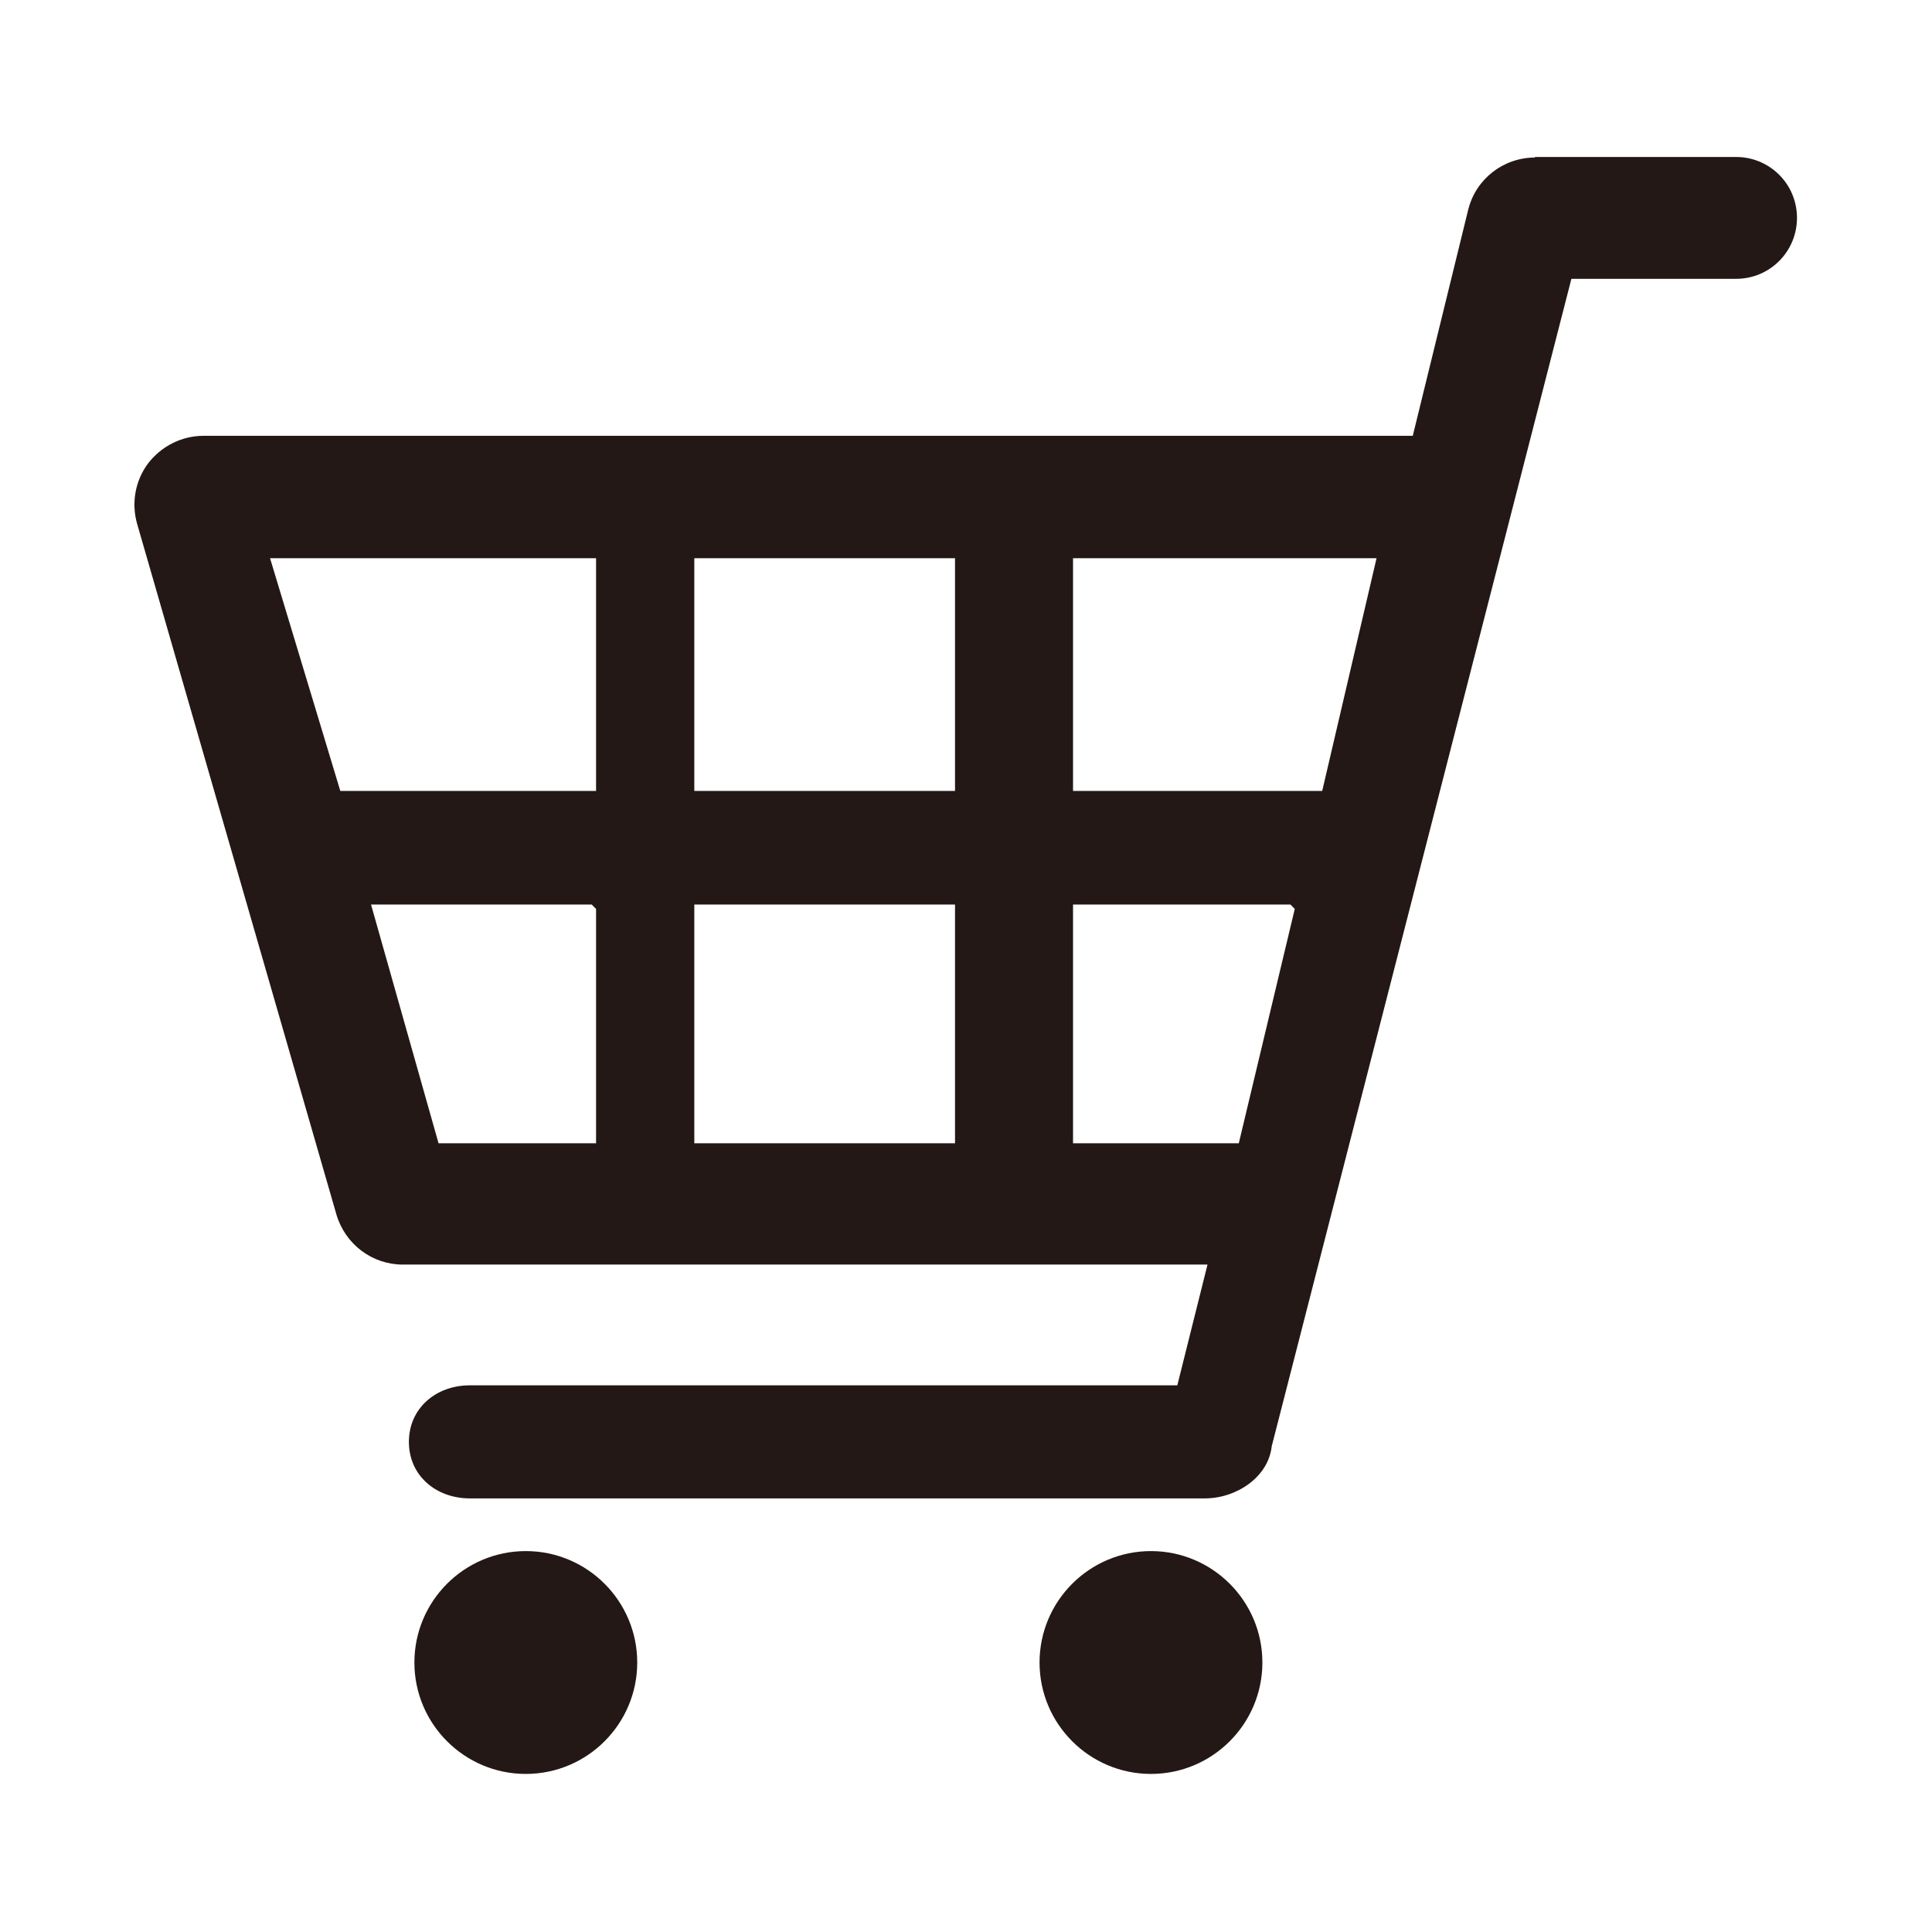
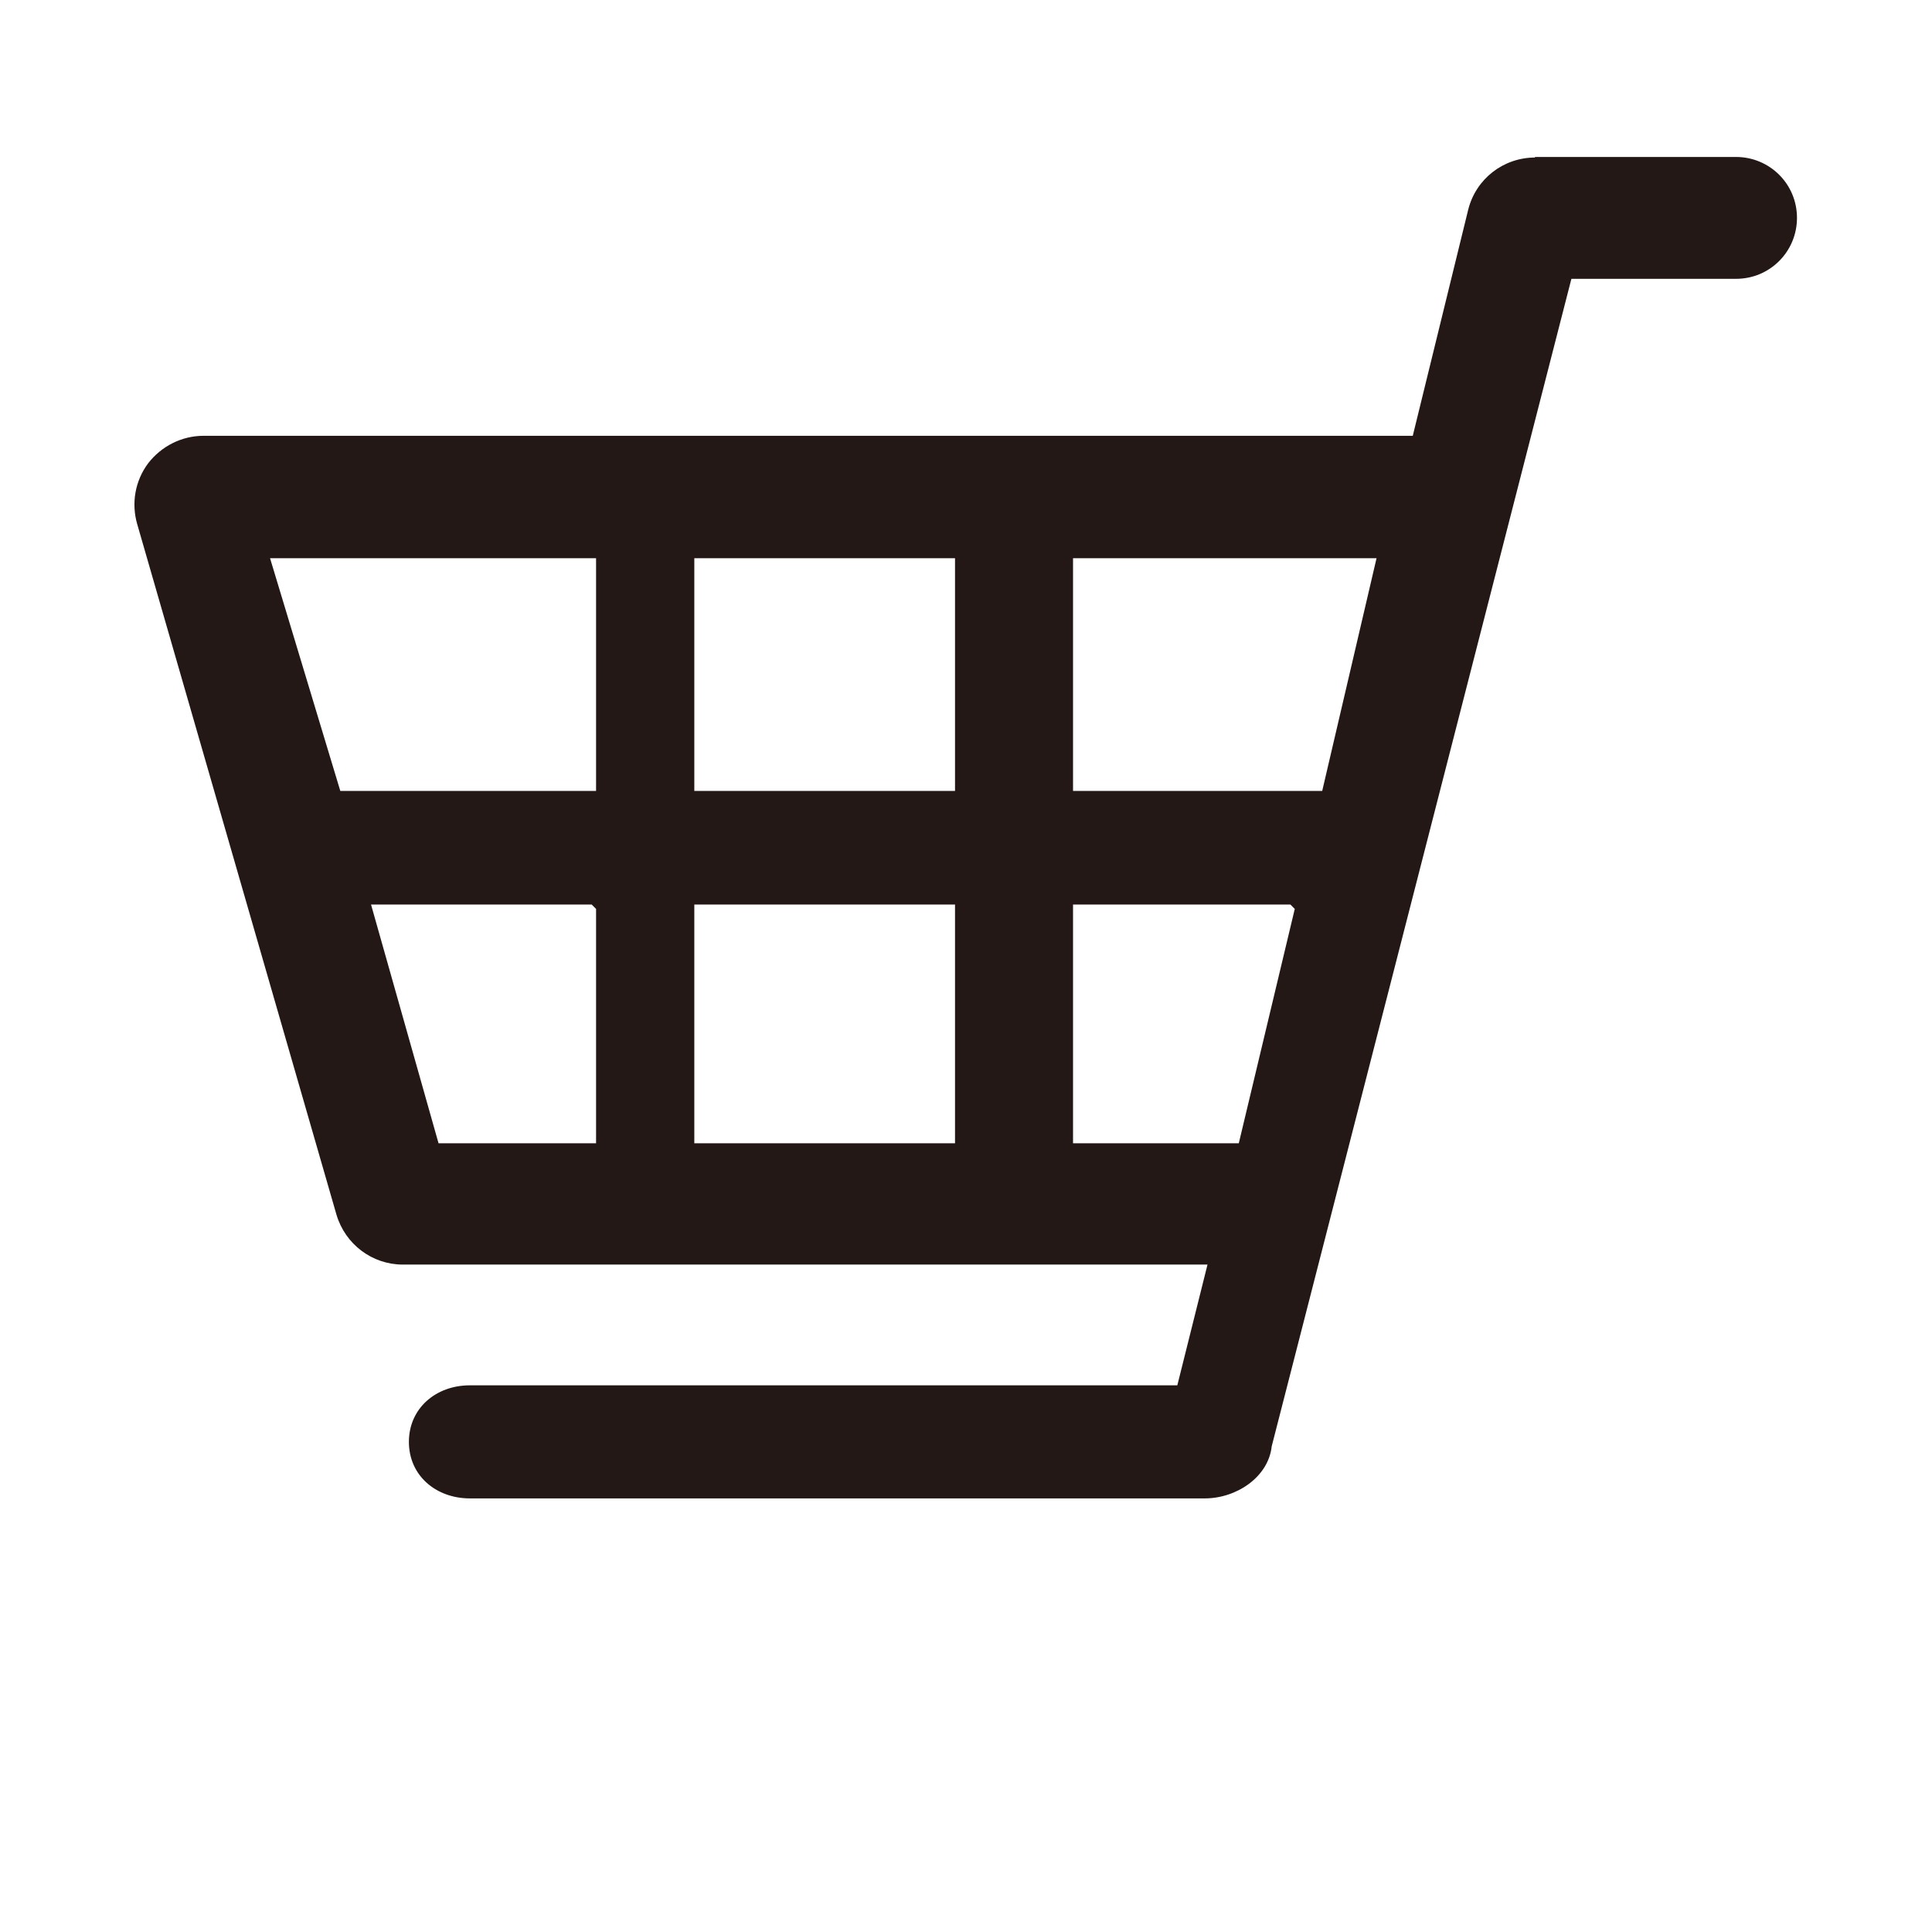
<svg xmlns="http://www.w3.org/2000/svg" id="_レイヤー_2" data-name="レイヤー 2" width="12.42mm" height="12.42mm" viewBox="0 0 35.2 35.2">
  <defs>
    <style>
      .cls-1 {
        fill: none;
      }

      .cls-2 {
        fill: #231815;
      }
    </style>
  </defs>
  <g id="_レイヤー_10" data-name="レイヤー 10">
    <g>
      <g>
        <path class="cls-2" d="M27.97,2.87c-.58,0-1.08.39-1.22.95l-1.01,4.12H3.71c-.4,0-.77.19-1.01.5-.24.32-.31.73-.2,1.11l3.63,12.58c.16.54.65.91,1.21.91h14.66l-.55,2.2h-12.89c-.62,0-1.11.42-1.11,1.03h0c0,.62.5,1.03,1.11,1.03h13.39c.58,0,1.16-.39,1.22-.95l5.46-21.27h3c.62,0,1.11-.5,1.11-1.11h0c0-.62-.5-1.11-1.11-1.11h-3.67ZM23.59,16.56l-1.02,4.27h-3.02v-4.35h3.96l.08.08ZM25.08,10.17l-.99,4.24h-4.54v-4.24h5.53ZM17.4,16.56v4.27h-4.75v-4.35h4.75v.08ZM17.4,10.17v4.24h-4.75v-4.24h4.75ZM10.86,10.17v4.24h-4.66l-1.28-4.24h5.94ZM10.86,16.56v4.27h-2.87l-1.23-4.35h4.02l.08.08Z" />
-         <path class="cls-2" d="M9.58,28.26c1.12,0,2.03.91,2.03,2.03s-.91,2.03-2.03,2.03-2.03-.91-2.03-2.03.91-2.03,2.03-2.03Z" />
-         <path class="cls-2" d="M20.97,28.26c1.12,0,2.03.91,2.03,2.03s-.91,2.03-2.03,2.03-2.03-.91-2.03-2.03.91-2.03,2.03-2.03Z" />
      </g>
      <rect class="cls-1" y="0" width="35.2" height="35.2" transform="translate(35.2 35.2) rotate(180)" />
    </g>
  </g>
</svg>